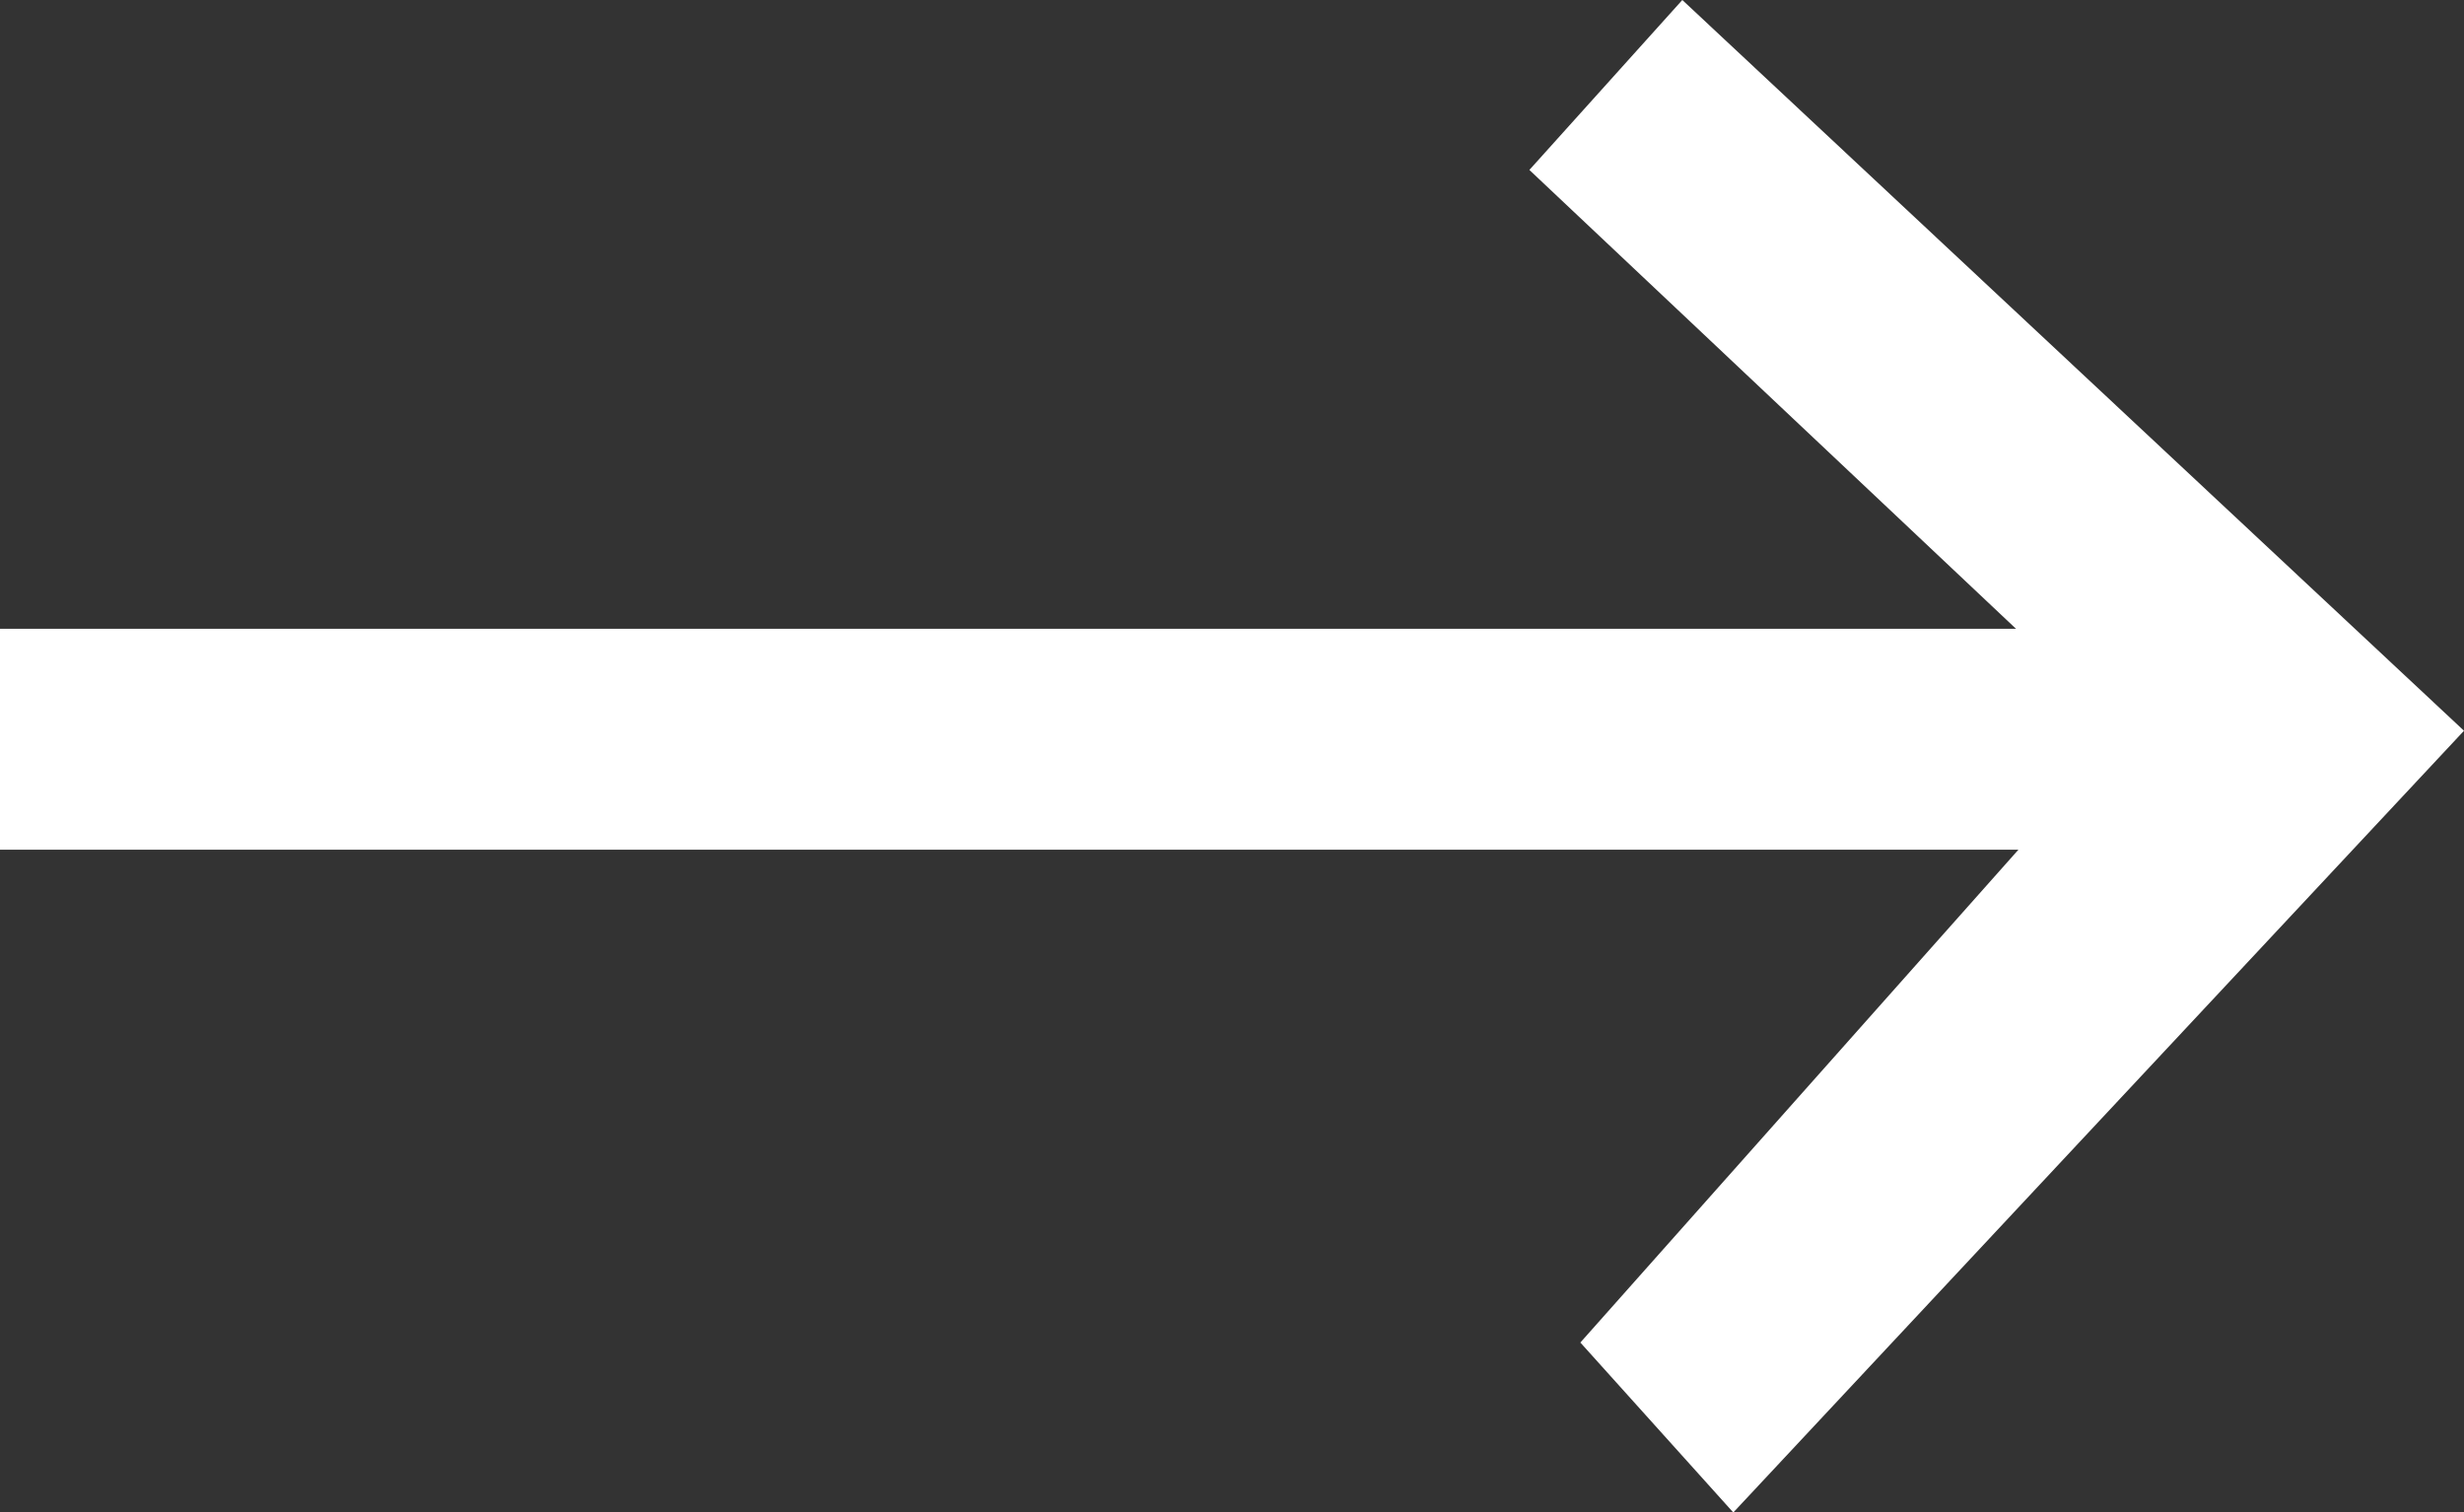
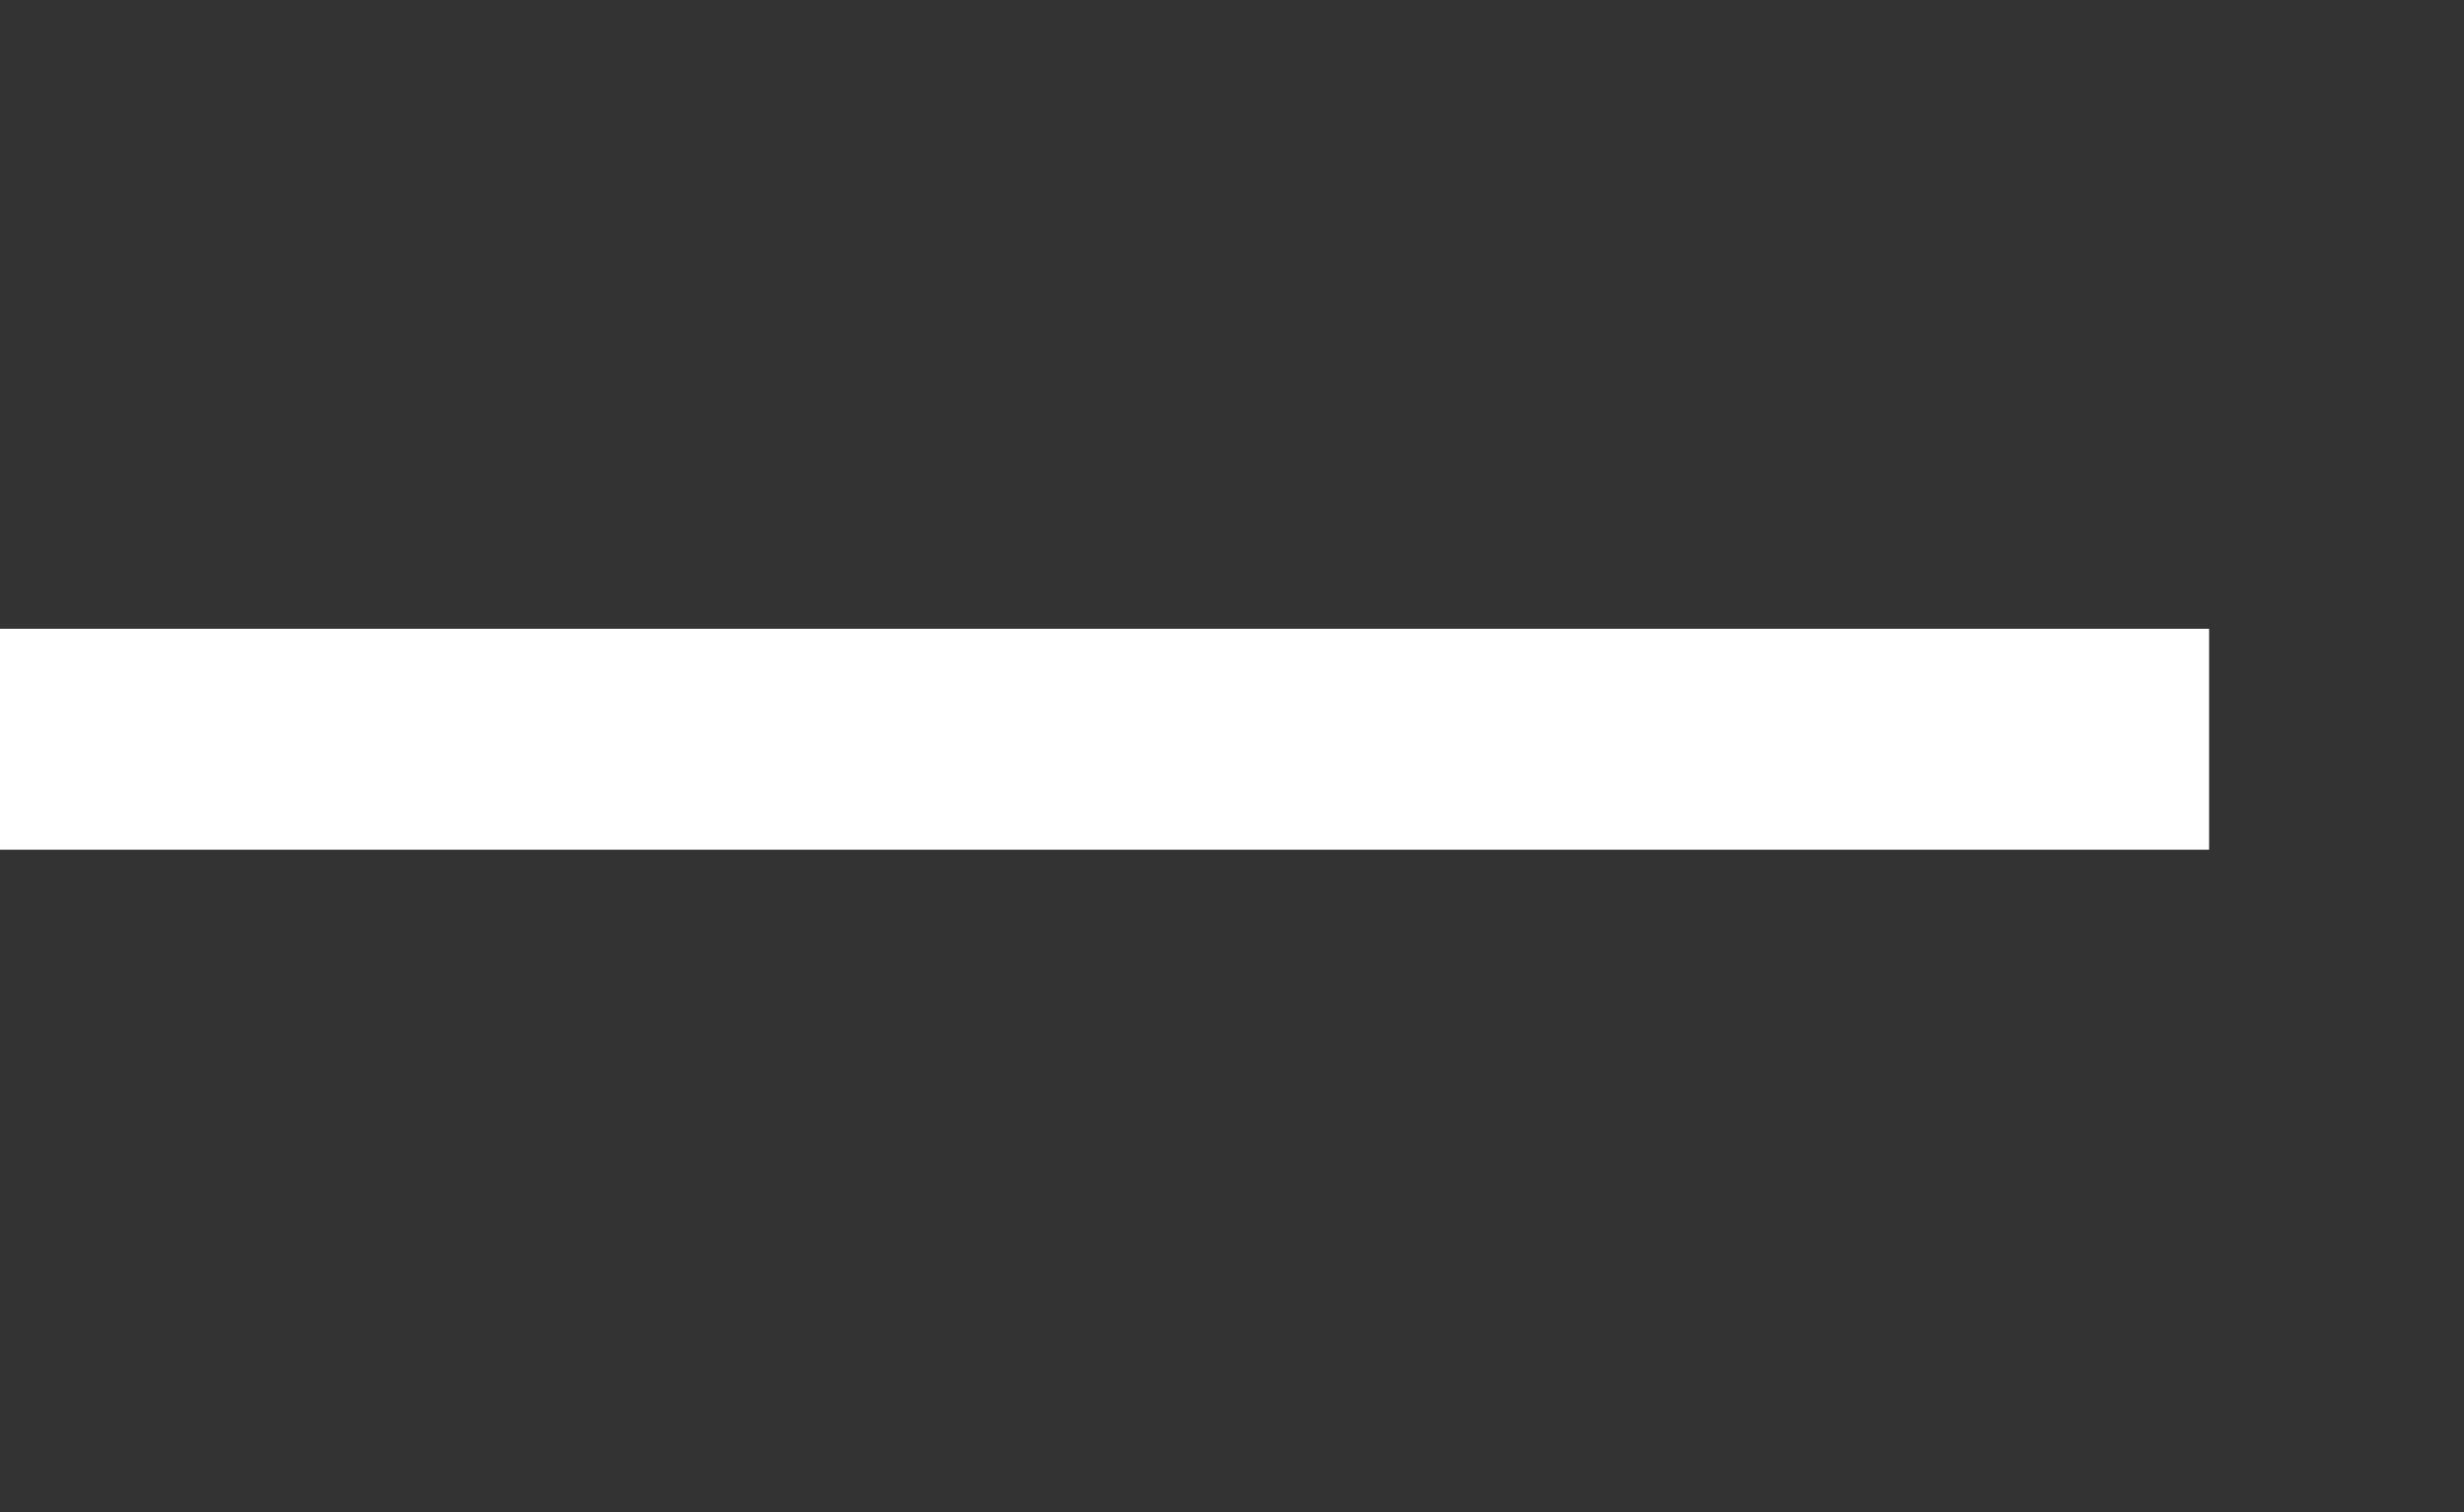
<svg xmlns="http://www.w3.org/2000/svg" version="1.1" id="Layer_1" x="0px" y="0px" viewBox="0 0 14.5 8.9" style="enable-background:new 0 0 14.5 8.9;" xml:space="preserve">
  <rect x="0" y="0" width="14.5" height="8.9" fill="#333333" stroke="none" />
  <style type="text/css">
	.st0{fill:#FFFFFF;}
</style>
  <g>
    <g>
      <rect y="3.7" class="st0" width="13" height="1.3" />
    </g>
    <g>
-       <polygon class="st0" points="10.2,8.9 9.3,7.9 12.5,4.3 9,1 9.9,0 14.5,4.3   " />
-     </g>
+       </g>
  </g>
</svg>